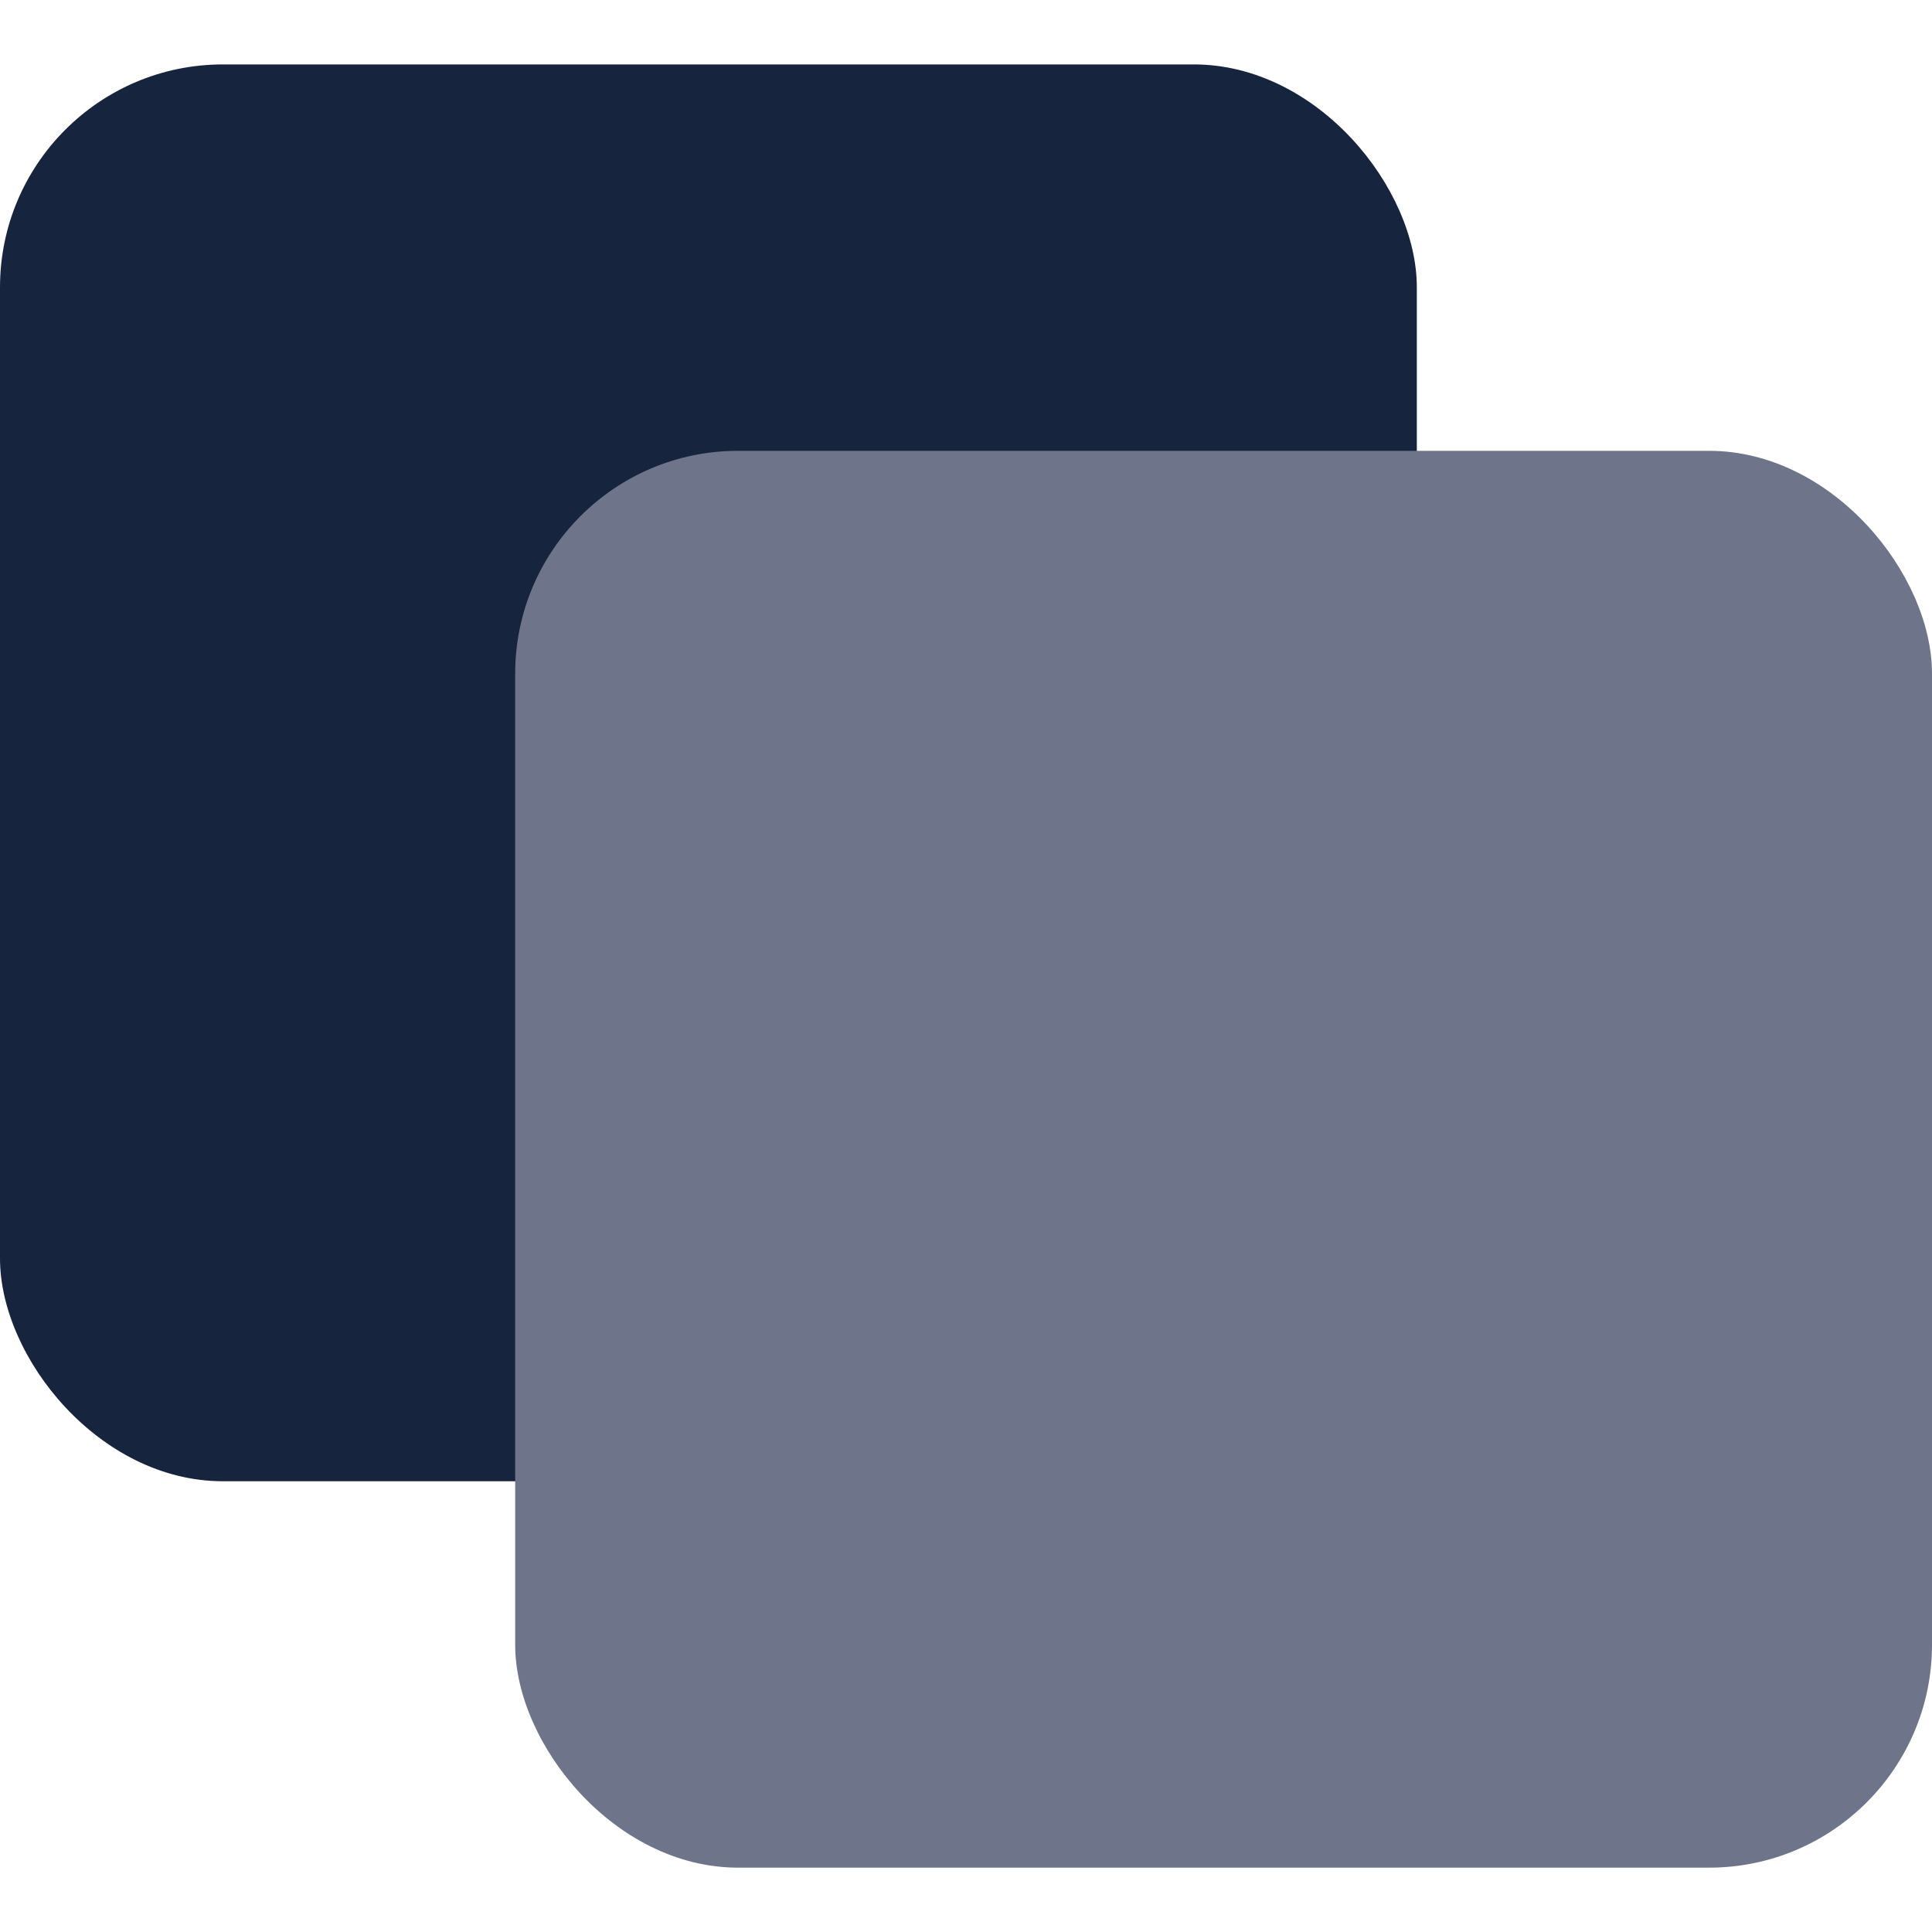
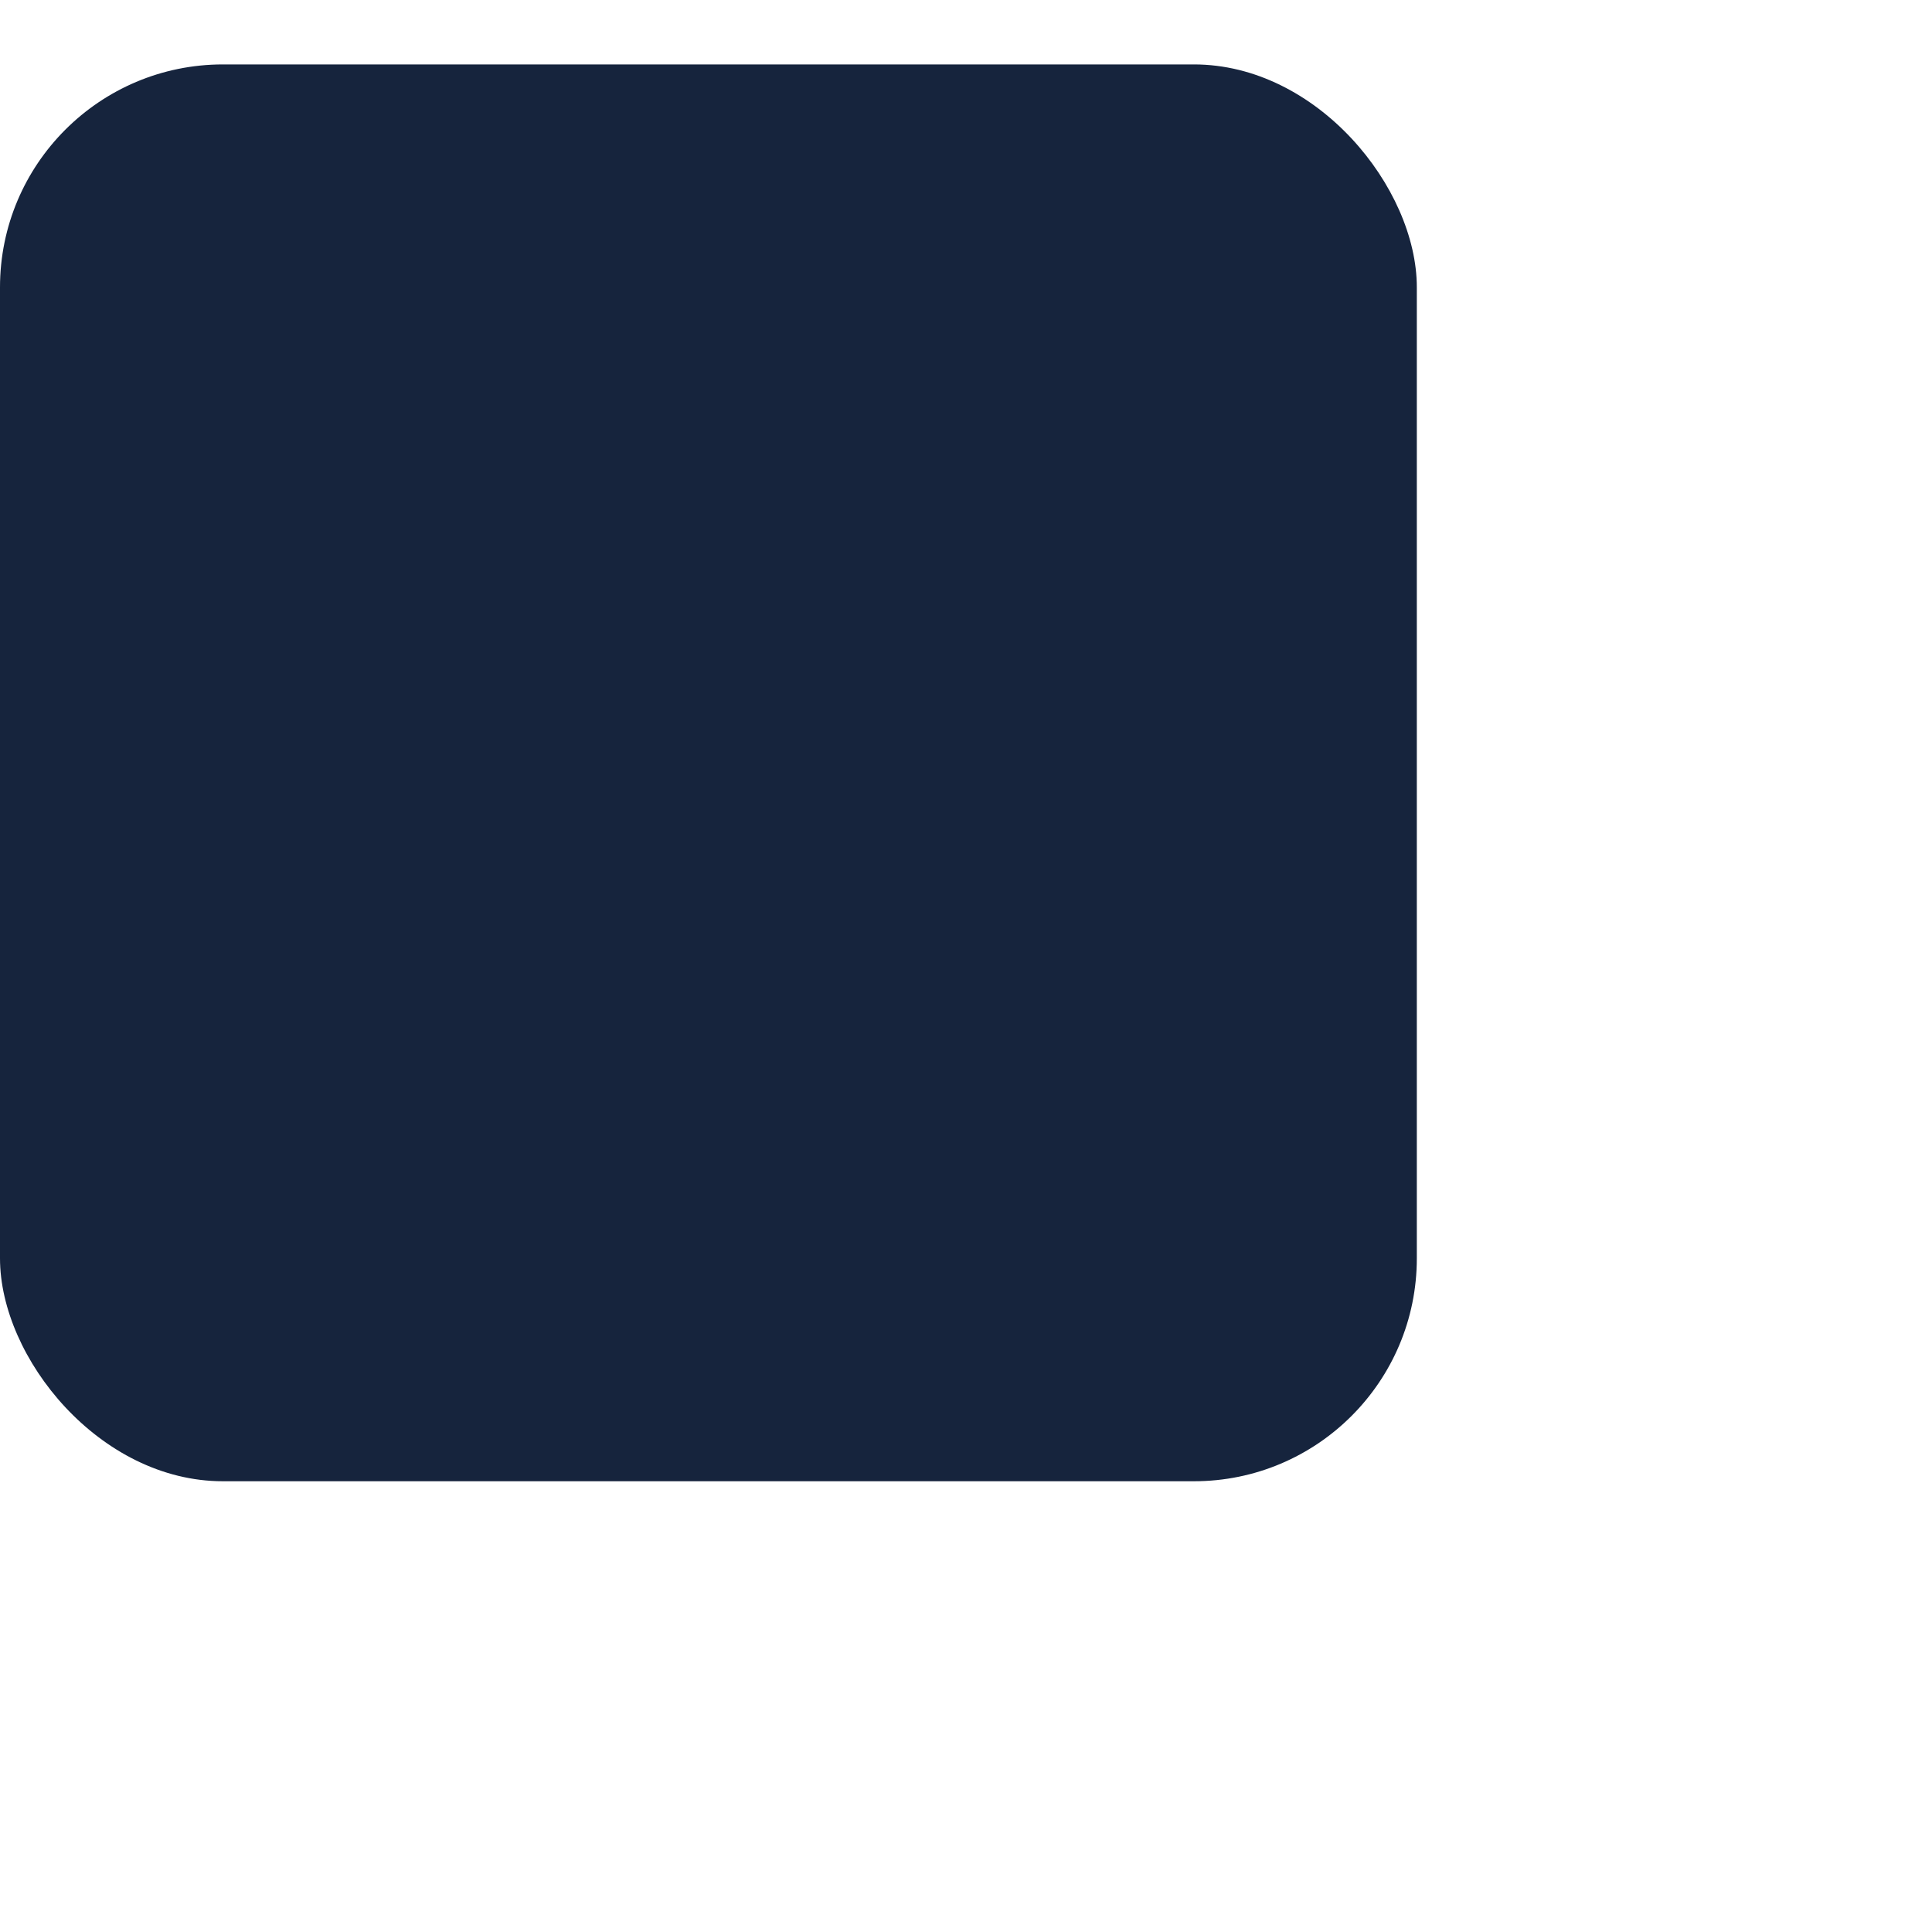
<svg xmlns="http://www.w3.org/2000/svg" width="26" height="26" viewBox="0 0 26 26" fill="none">
  <rect y="0.867" width="19.067" height="19.067" rx="3" fill="#16243D" />
-   <rect x="6.933" y="6.067" width="19.067" height="19.067" rx="3" fill="#6E758B" />
</svg>